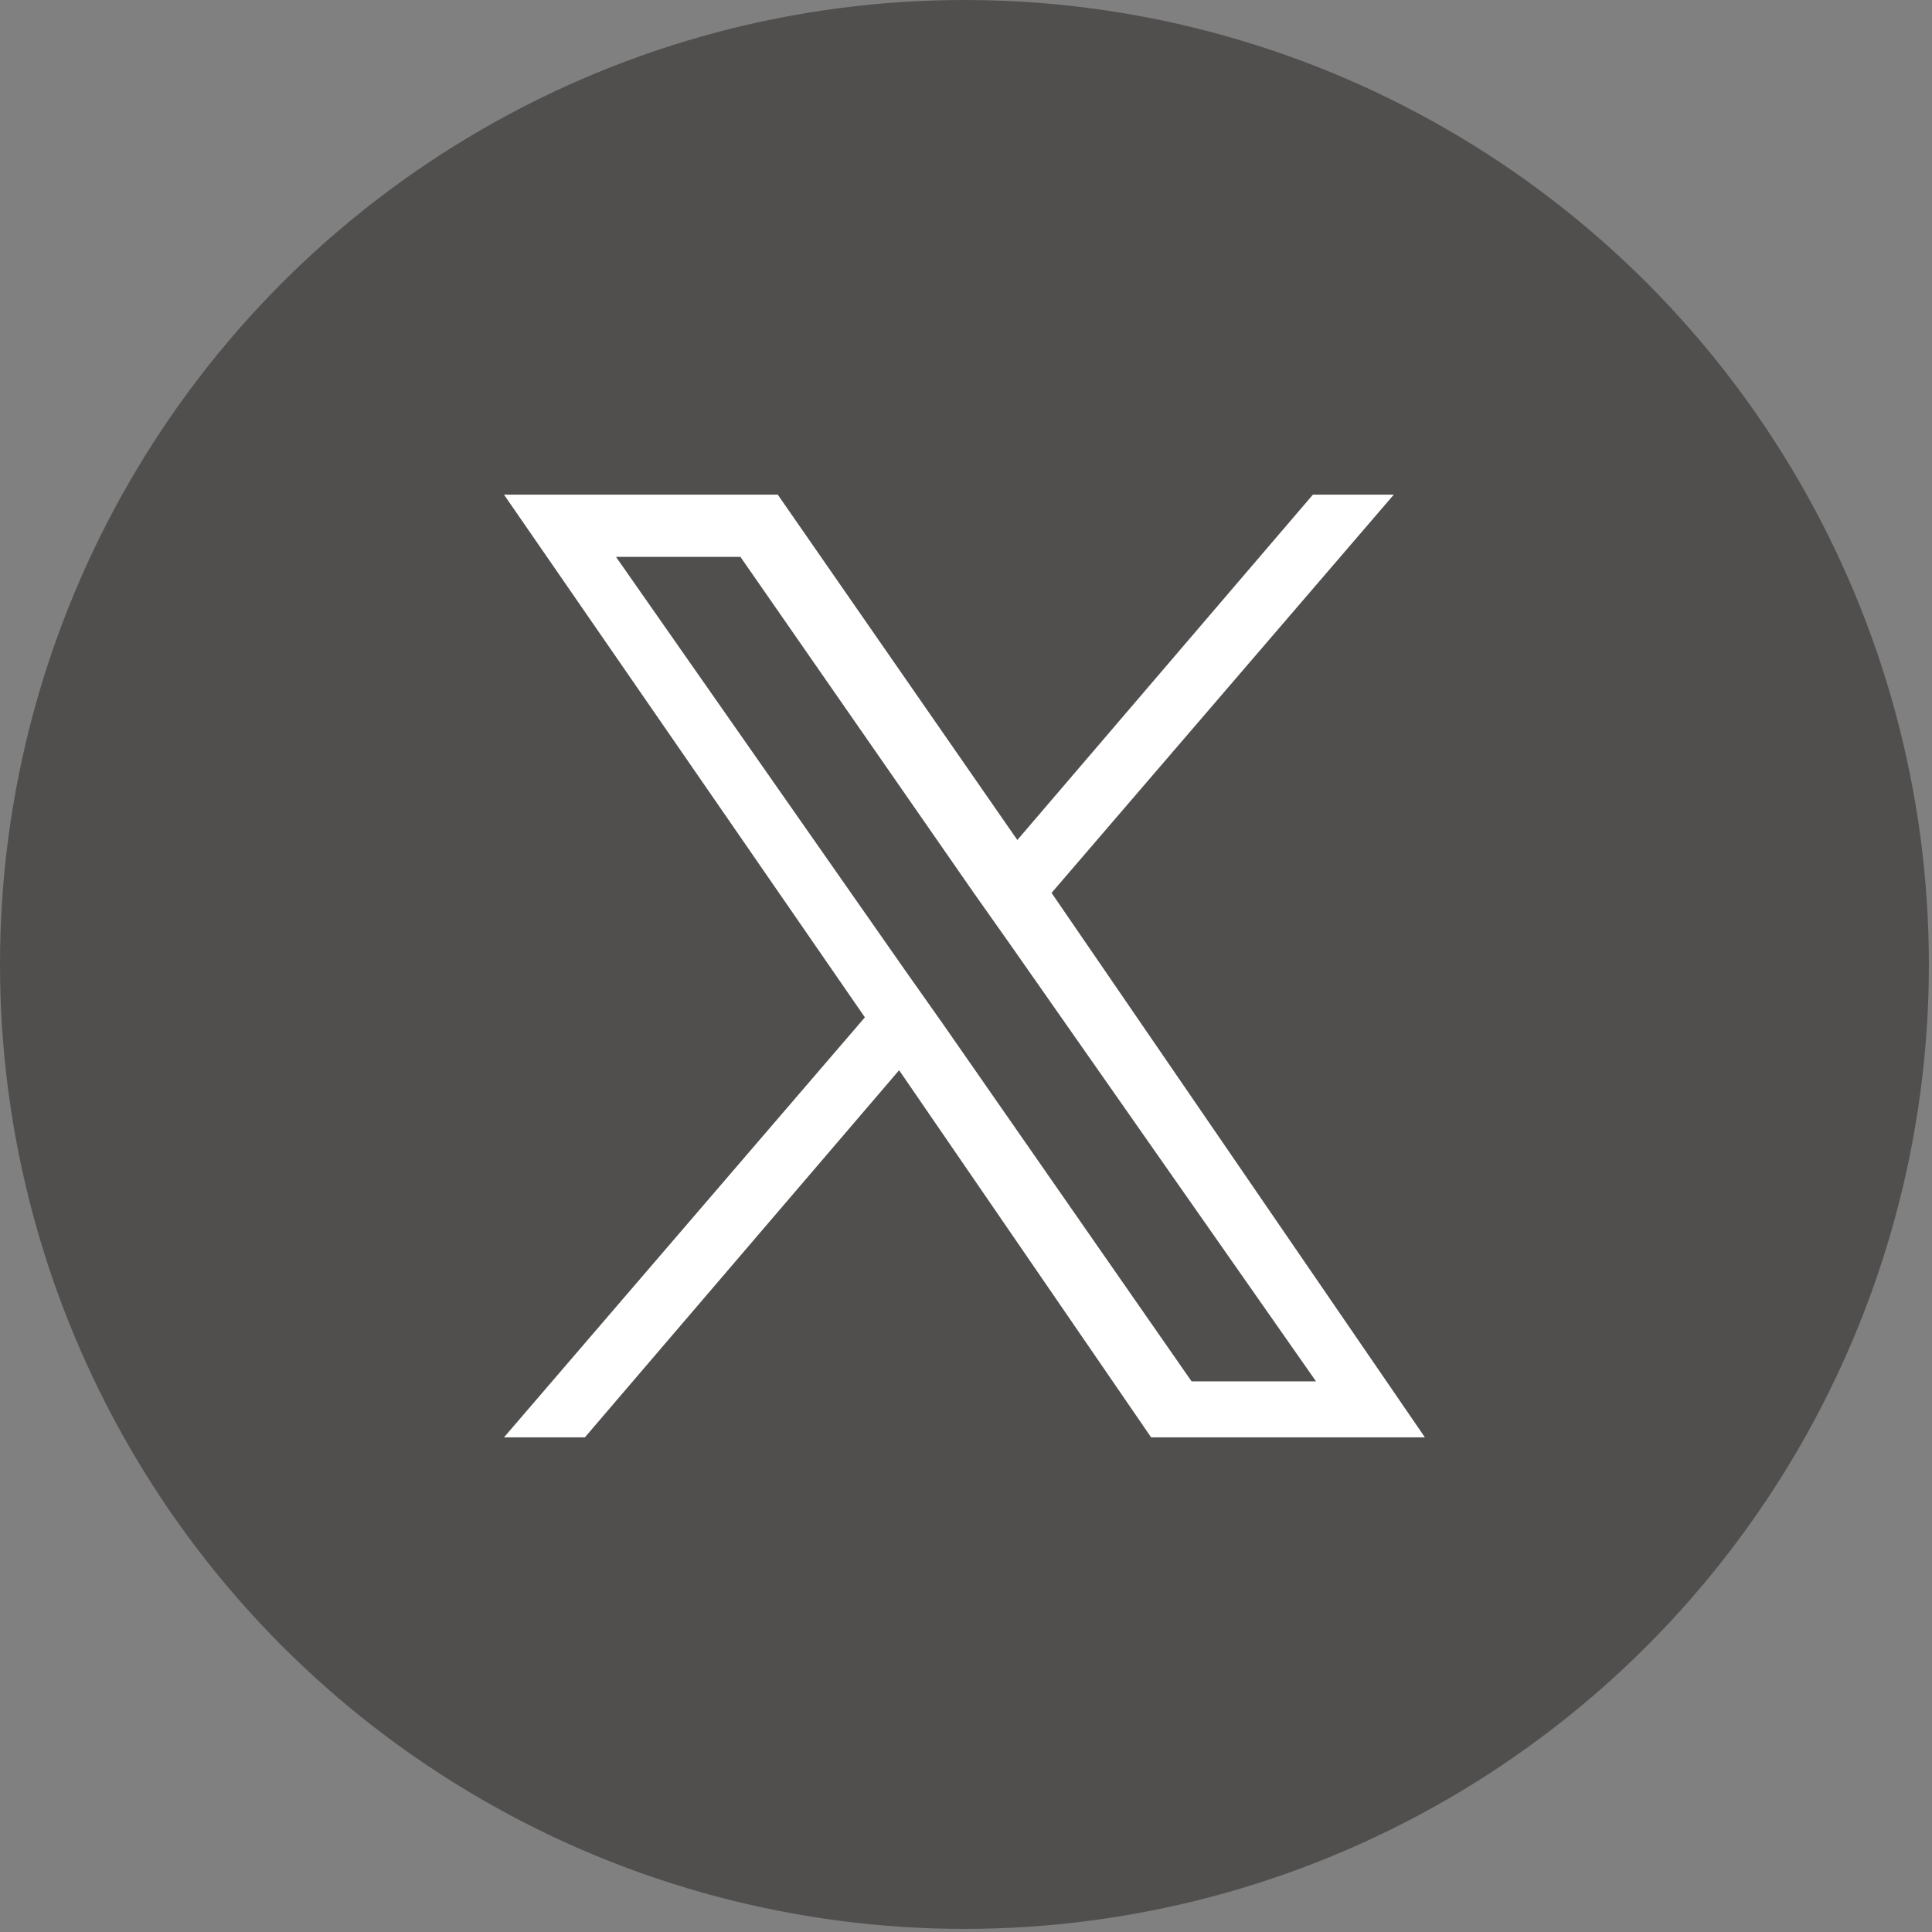
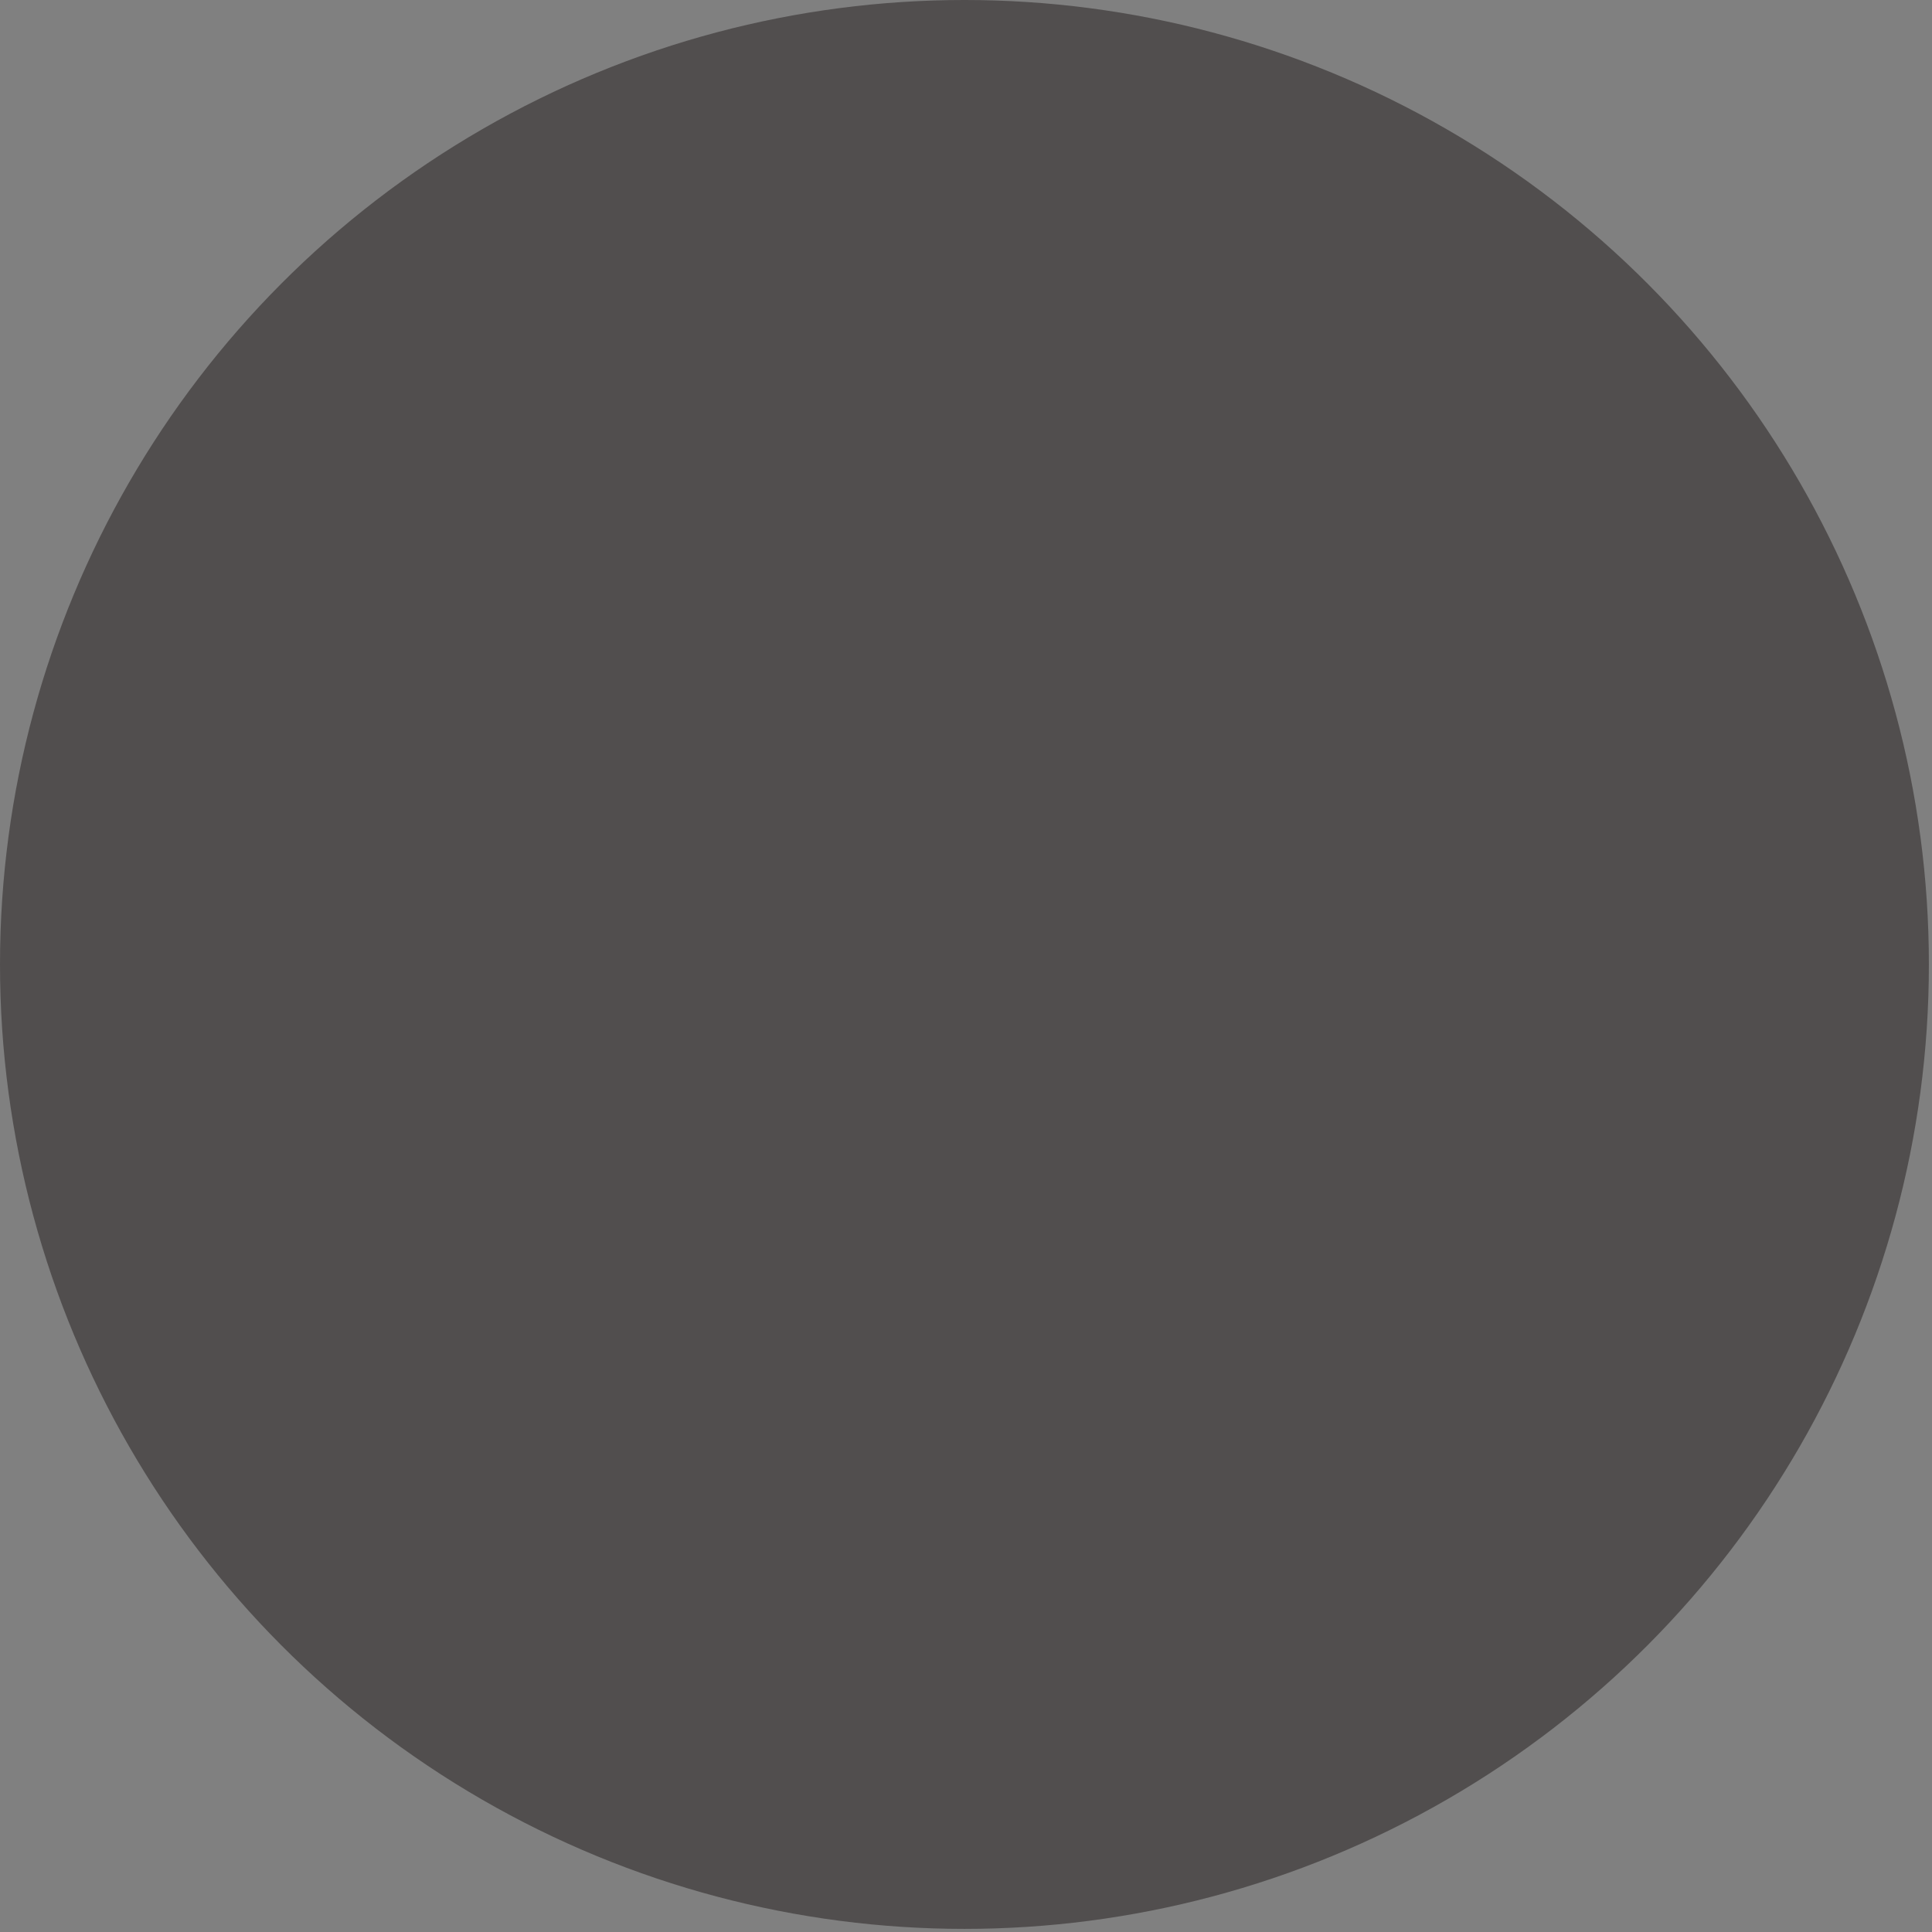
<svg xmlns="http://www.w3.org/2000/svg" version="1.1" x="0px" y="0px" viewBox="0 0 62.1 62.1" style="enable-background:new 0 0 62.1 62.1;" xml:space="preserve">
  <rect x="0" y="0" width="62.1" height="62.1" fill="#808080" stroke="none" />
  <style type="text/css">
	.st0{fill:#514E4E;}
	.st1{fill:#FFFFFF;}
</style>
  <g>
    <circle id="back_92_" class="st0" cx="31" cy="31" r="31" />
-     <path class="st1" d="M33.8,28.7l11-12.8h-2.6L32.7,27L25,15.9h-8.8l11.6,16.8L16.2,46.2h2.6l10.1-11.8L37,46.2h8.8L33.8,28.7   L33.8,28.7z M30.3,32.9l-1.2-1.7l-9.3-13.3h4l7.5,10.8l1.2,1.7l9.8,14h-4L30.3,32.9L30.3,32.9z" />
  </g>
</svg>